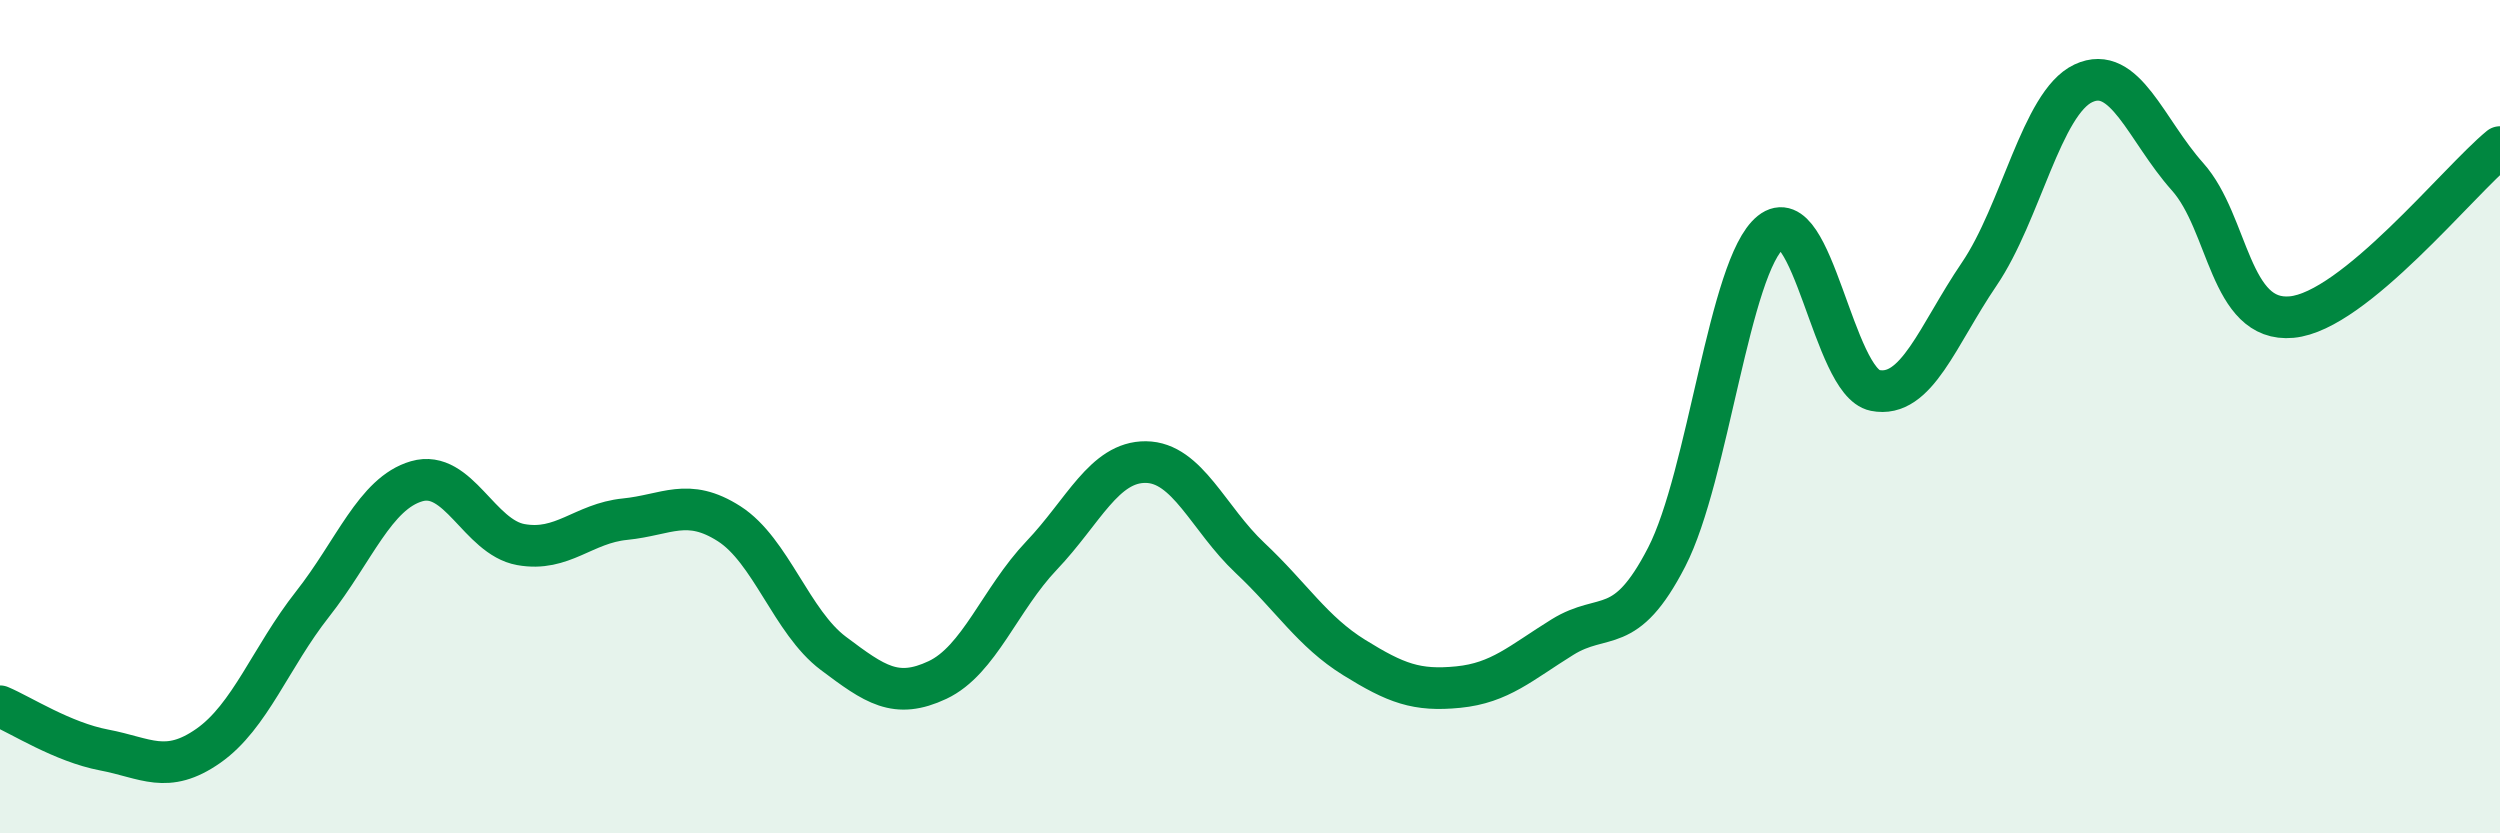
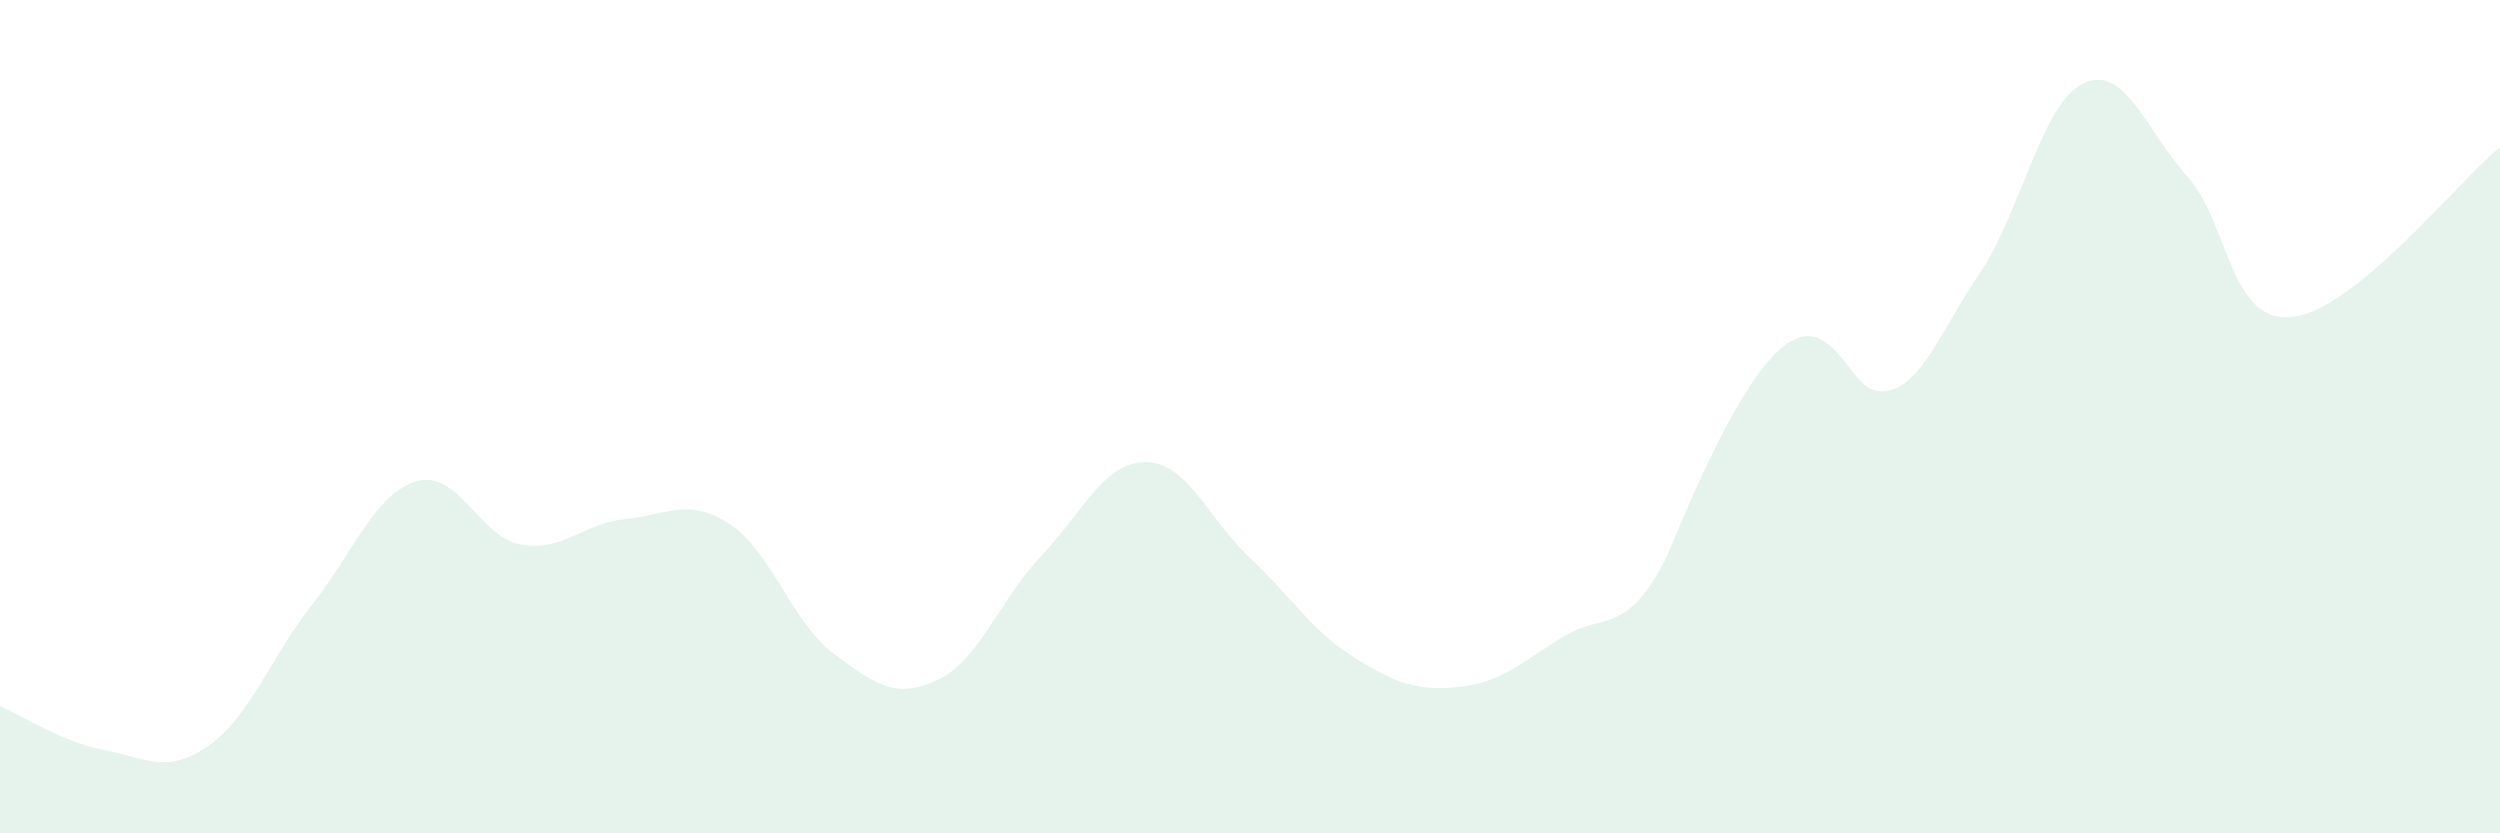
<svg xmlns="http://www.w3.org/2000/svg" width="60" height="20" viewBox="0 0 60 20">
-   <path d="M 0,16.95 C 0.5,17.16 1.5,17.81 2.5,18 C 3.5,18.19 4,18.6 5,17.9 C 6,17.2 6.5,15.77 7.5,14.5 C 8.5,13.23 9,11.84 10,11.55 C 11,11.26 11.5,12.89 12.5,13.07 C 13.5,13.25 14,12.56 15,12.46 C 16,12.36 16.5,11.93 17.5,12.57 C 18.5,13.21 19,14.93 20,15.68 C 21,16.43 21.5,16.79 22.5,16.32 C 23.5,15.85 24,14.38 25,13.33 C 26,12.28 26.5,11.08 27.5,11.09 C 28.5,11.1 29,12.45 30,13.39 C 31,14.33 31.5,15.16 32.5,15.78 C 33.5,16.4 34,16.59 35,16.49 C 36,16.39 36.5,15.91 37.5,15.29 C 38.5,14.67 39,15.31 40,13.37 C 41,11.43 41.5,6.37 42.5,5.57 C 43.5,4.77 44,9.17 45,9.37 C 46,9.57 46.5,8.05 47.5,6.58 C 48.5,5.11 49,2.47 50,2 C 51,1.53 51.5,3.12 52.5,4.24 C 53.5,5.36 53.5,7.75 55,7.61 C 56.5,7.47 59,4.35 60,3.53L60 20L0 20Z" fill="#008740" opacity="0.1" stroke-linecap="round" stroke-linejoin="round" />
-   <path d="M 0,16.95 C 0.5,17.16 1.5,17.81 2.5,18 C 3.5,18.19 4,18.6 5,17.9 C 6,17.2 6.5,15.77 7.5,14.5 C 8.5,13.23 9,11.84 10,11.55 C 11,11.26 11.5,12.89 12.5,13.07 C 13.5,13.25 14,12.56 15,12.46 C 16,12.36 16.5,11.93 17.5,12.57 C 18.5,13.21 19,14.93 20,15.68 C 21,16.43 21.5,16.79 22.5,16.32 C 23.5,15.85 24,14.38 25,13.33 C 26,12.28 26.5,11.08 27.5,11.09 C 28.5,11.1 29,12.45 30,13.39 C 31,14.33 31.5,15.16 32.5,15.78 C 33.5,16.4 34,16.59 35,16.49 C 36,16.39 36.5,15.91 37.5,15.29 C 38.5,14.67 39,15.31 40,13.37 C 41,11.43 41.5,6.37 42.5,5.57 C 43.5,4.77 44,9.17 45,9.37 C 46,9.57 46.5,8.05 47.5,6.58 C 48.5,5.11 49,2.47 50,2 C 51,1.53 51.5,3.12 52.5,4.24 C 53.5,5.36 53.5,7.75 55,7.61 C 56.5,7.47 59,4.35 60,3.53" stroke="#008740" stroke-width="1" fill="none" stroke-linecap="round" stroke-linejoin="round" />
+   <path d="M 0,16.95 C 0.5,17.16 1.5,17.81 2.5,18 C 3.5,18.19 4,18.6 5,17.9 C 6,17.2 6.5,15.77 7.5,14.5 C 8.5,13.23 9,11.84 10,11.55 C 11,11.26 11.5,12.89 12.5,13.07 C 13.5,13.25 14,12.56 15,12.46 C 16,12.36 16.5,11.93 17.5,12.57 C 18.5,13.21 19,14.93 20,15.68 C 21,16.43 21.5,16.79 22.5,16.32 C 23.5,15.85 24,14.38 25,13.33 C 26,12.28 26.5,11.08 27.5,11.09 C 28.5,11.1 29,12.45 30,13.39 C 31,14.33 31.5,15.16 32.5,15.78 C 33.5,16.4 34,16.59 35,16.49 C 36,16.39 36.5,15.91 37.5,15.29 C 38.5,14.67 39,15.31 40,13.37 C 43.5,4.77 44,9.17 45,9.37 C 46,9.57 46.5,8.05 47.5,6.58 C 48.5,5.11 49,2.47 50,2 C 51,1.53 51.5,3.12 52.5,4.24 C 53.5,5.36 53.5,7.75 55,7.61 C 56.5,7.47 59,4.35 60,3.53L60 20L0 20Z" fill="#008740" opacity="0.1" stroke-linecap="round" stroke-linejoin="round" />
</svg>